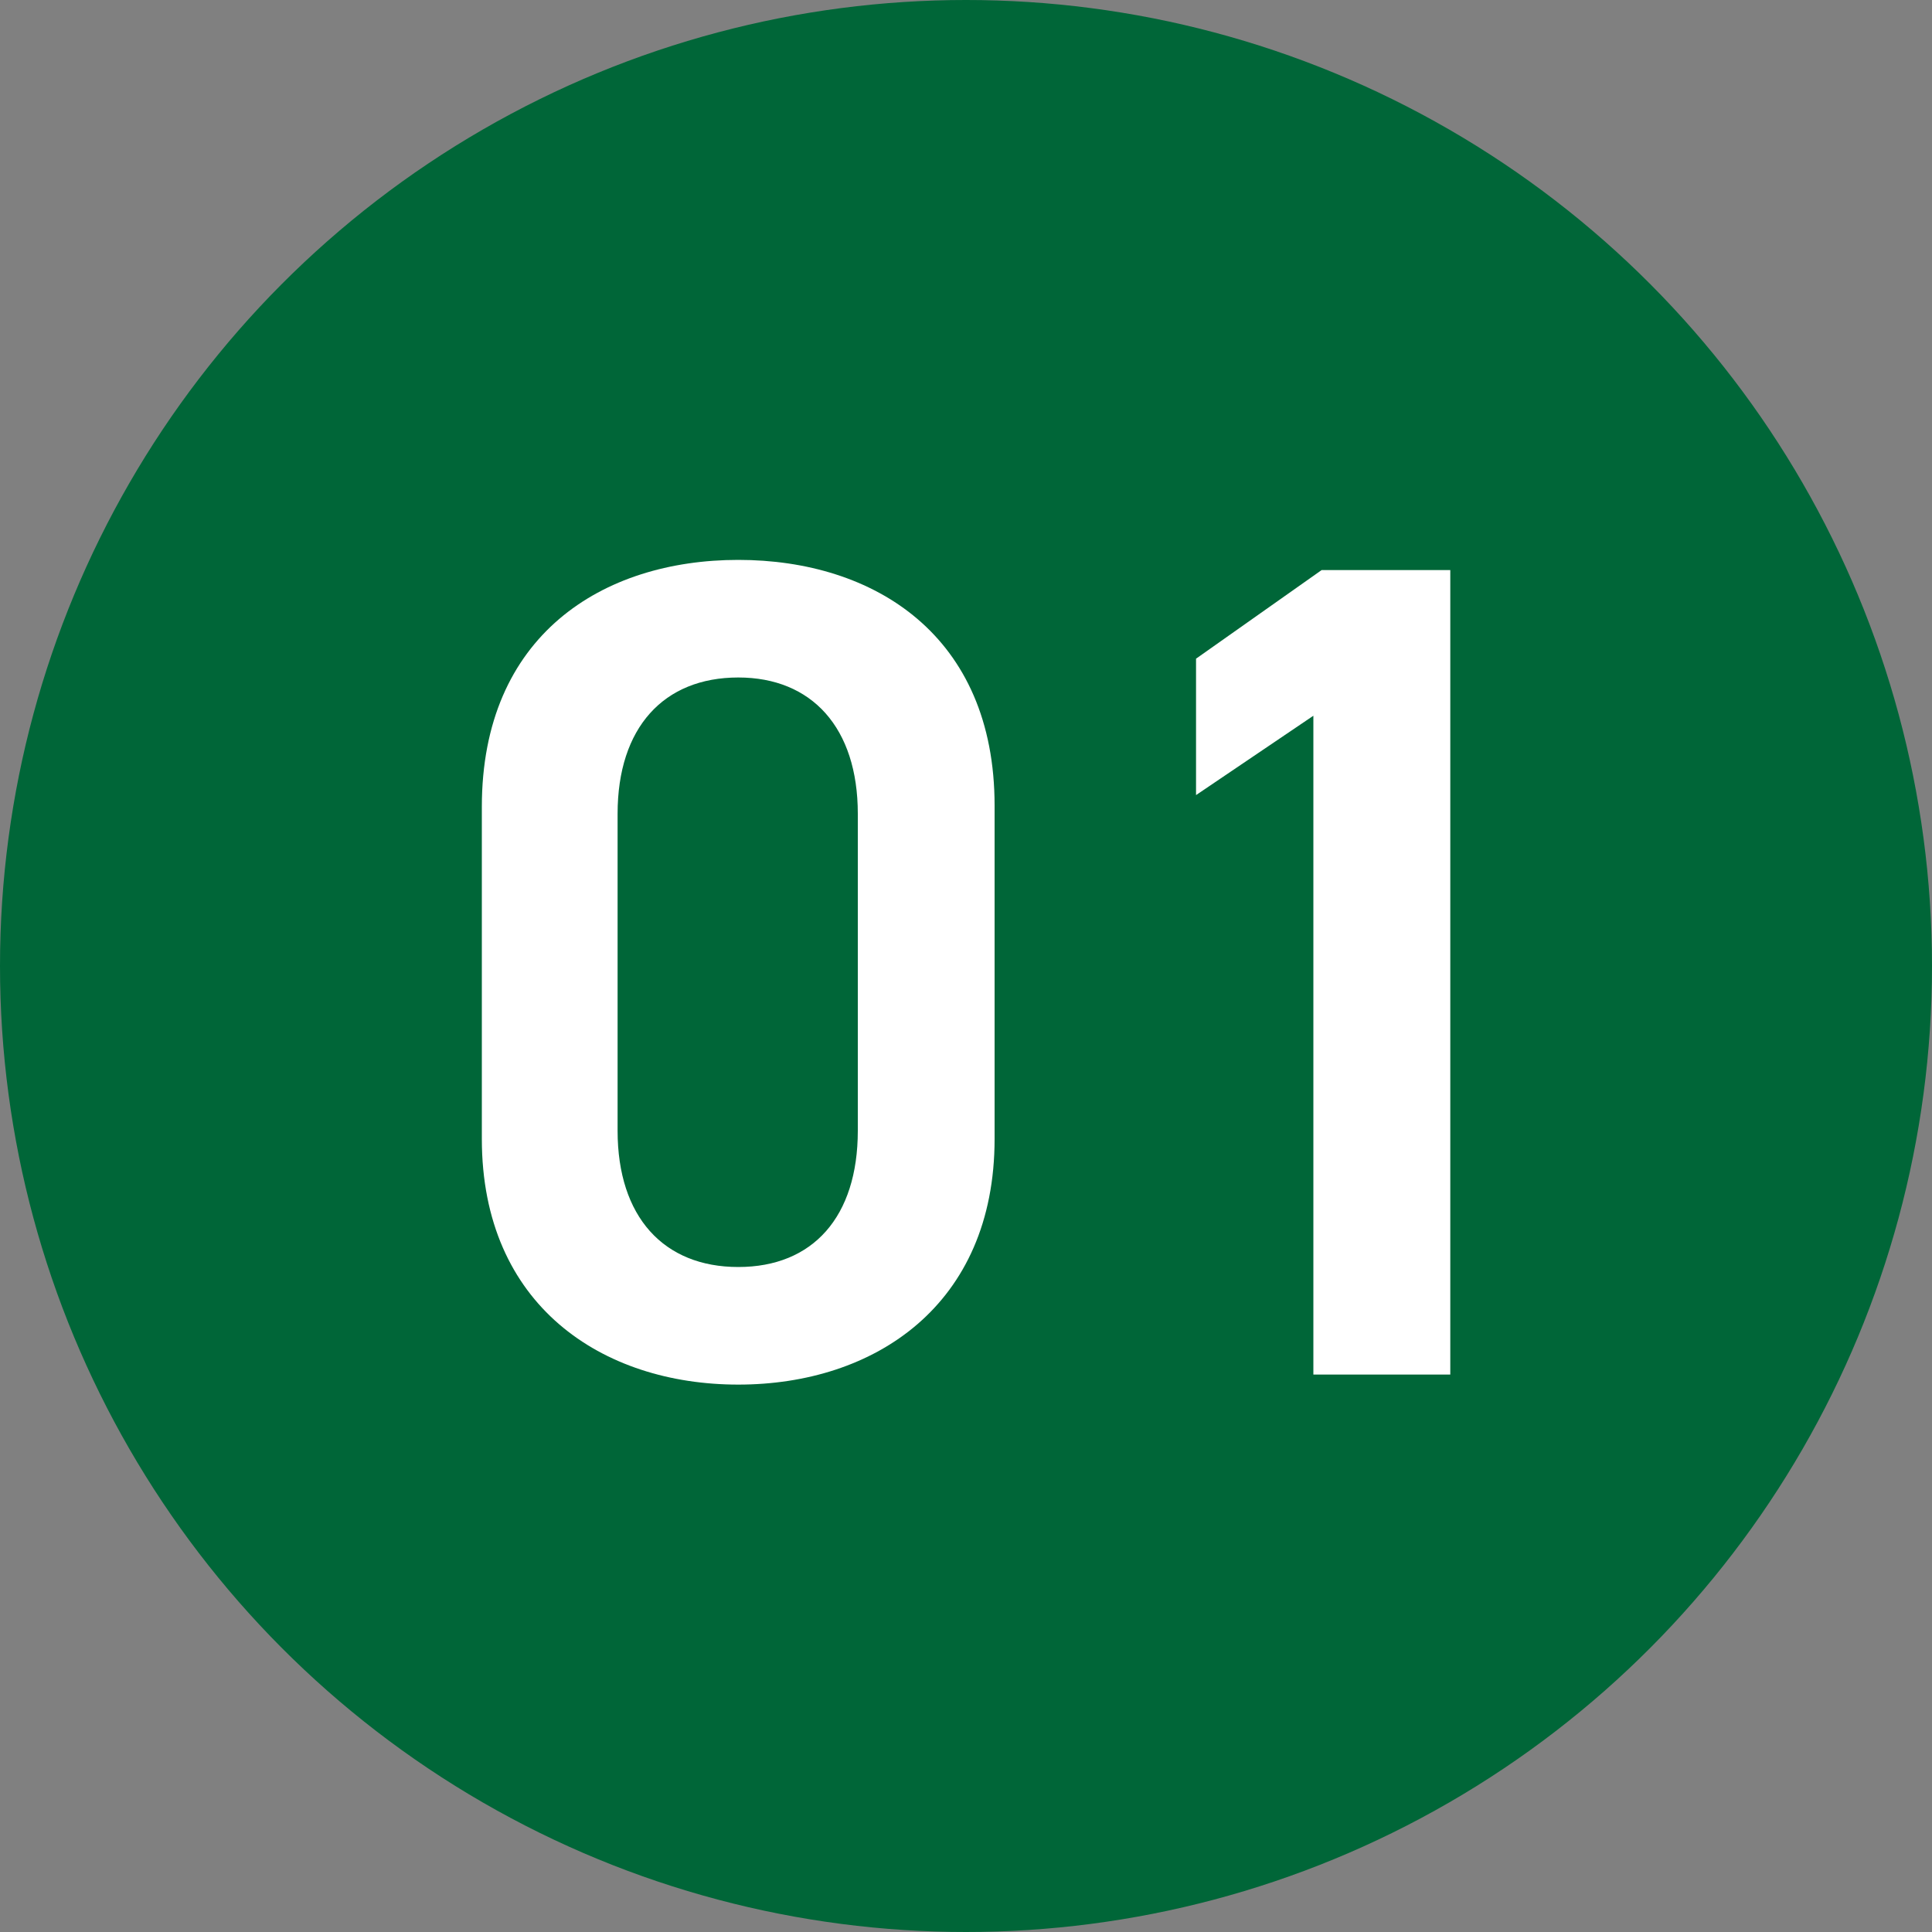
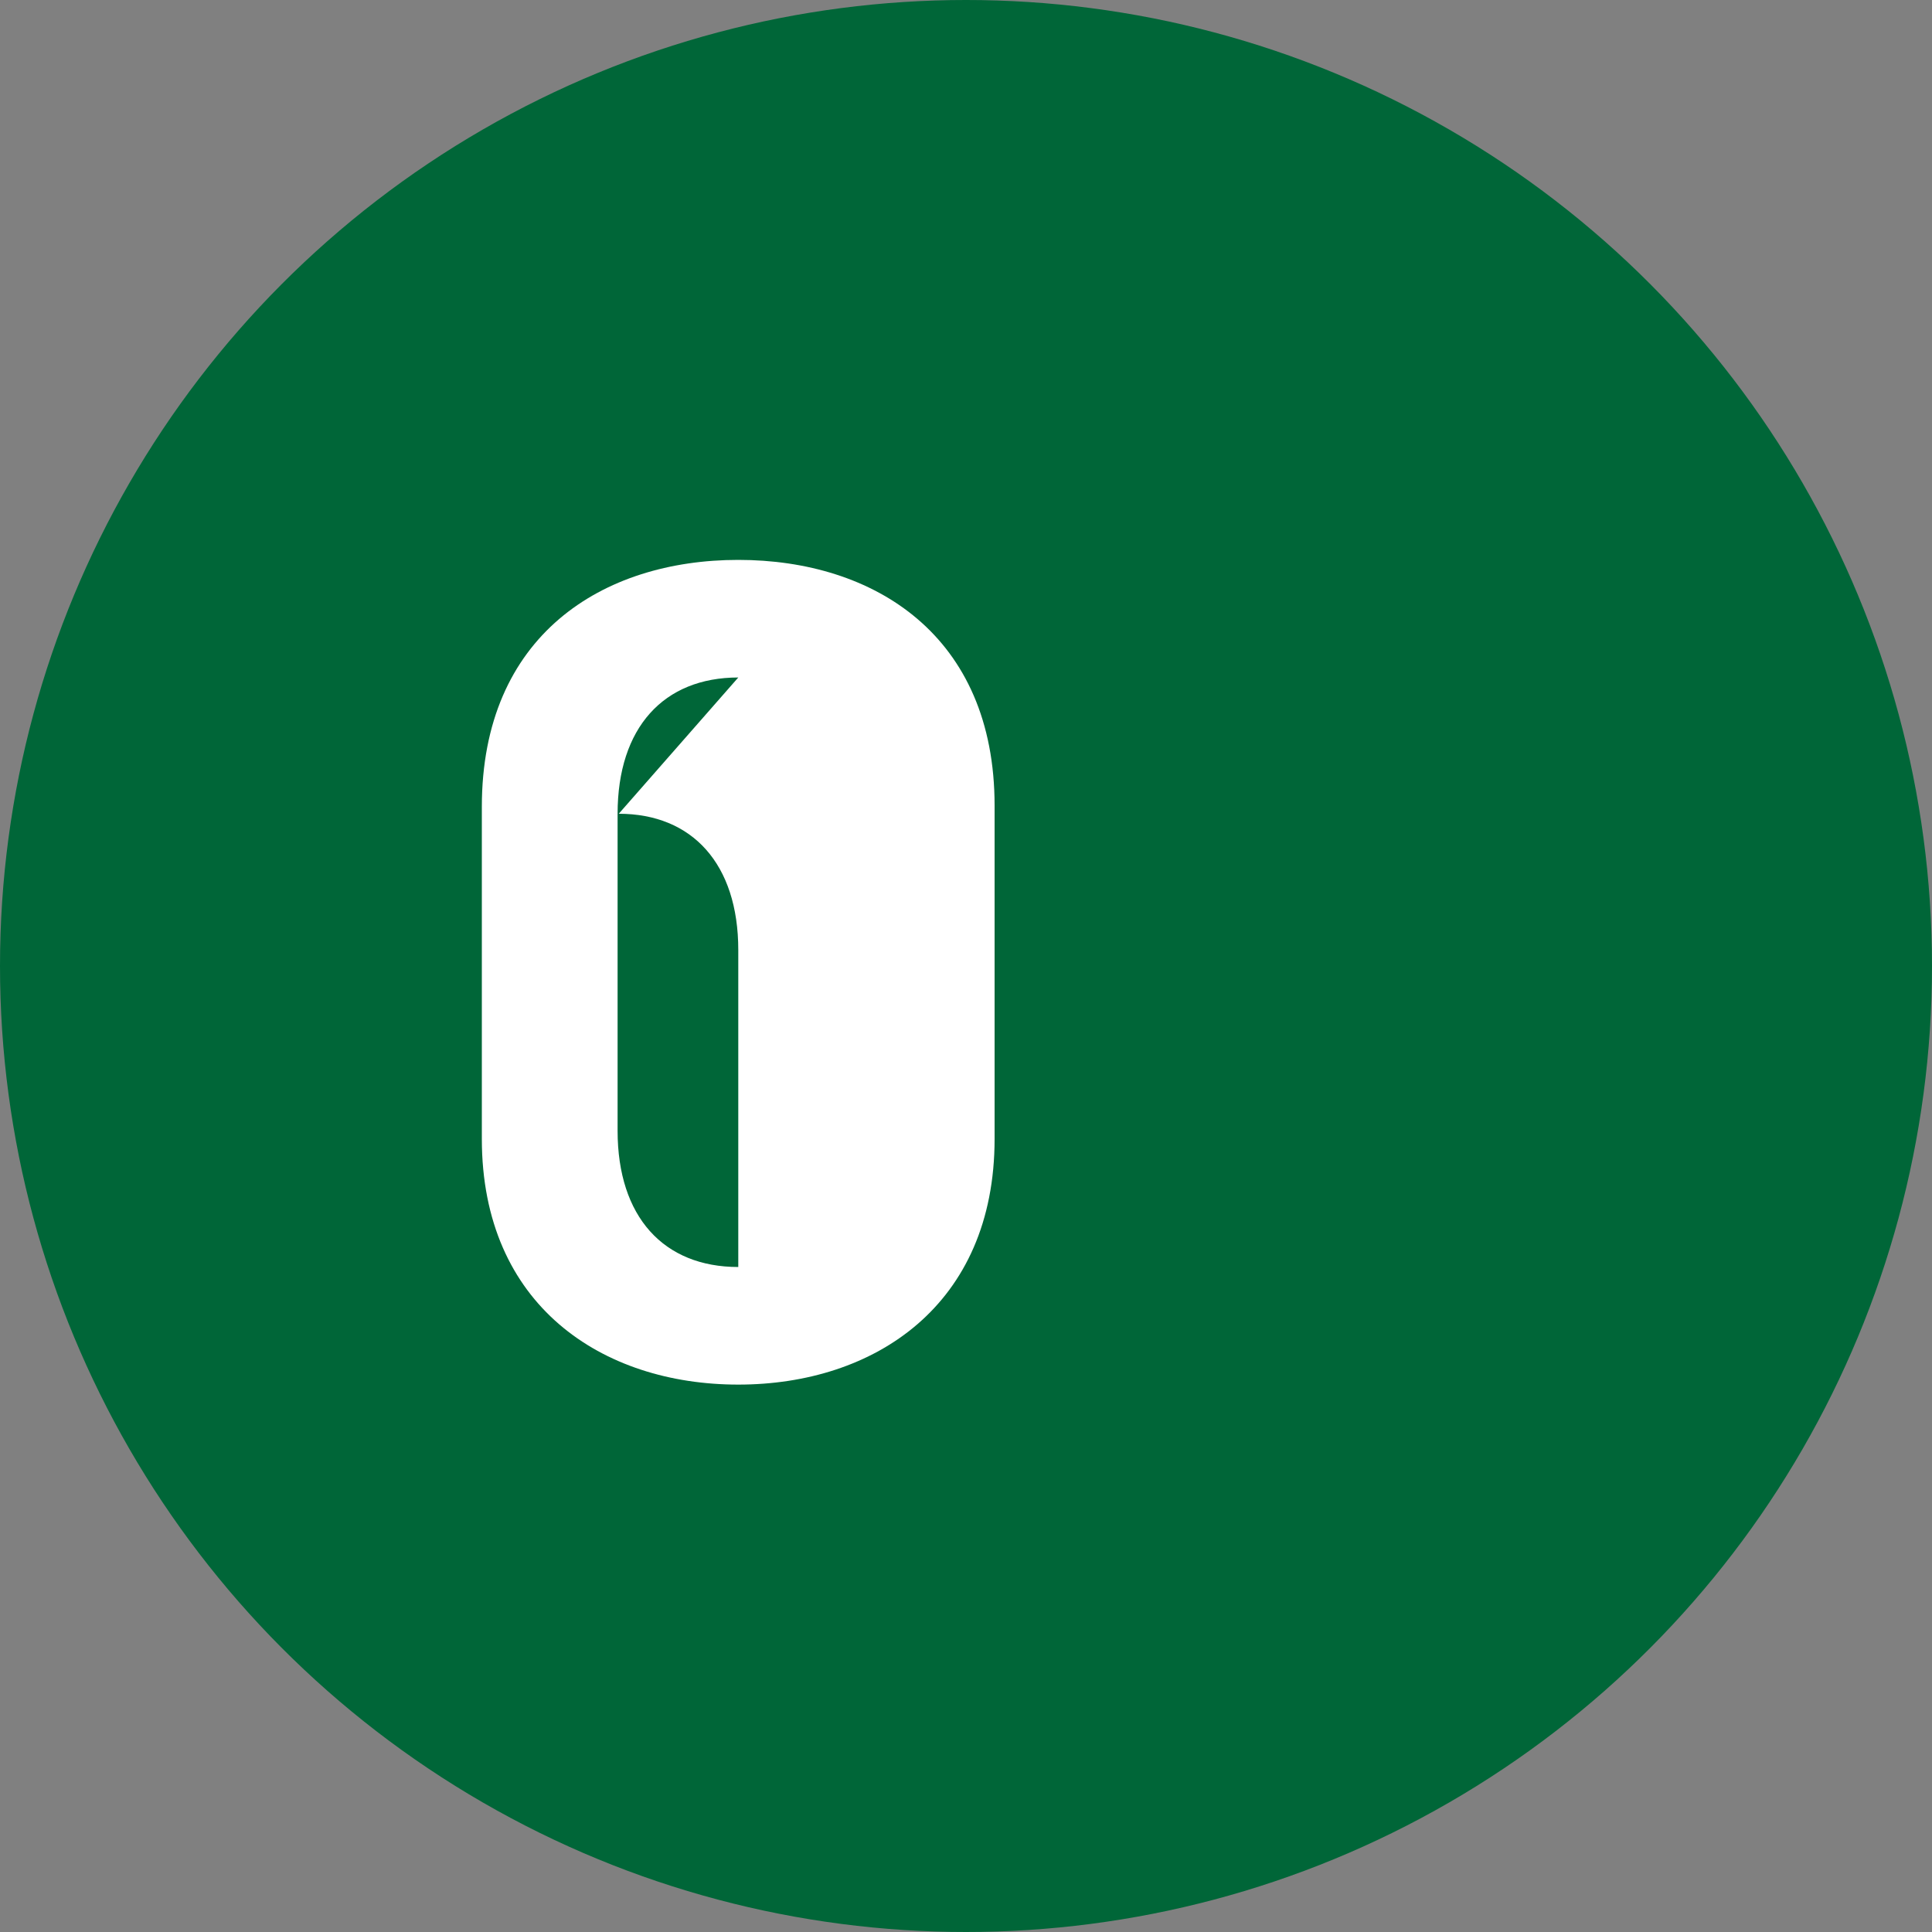
<svg xmlns="http://www.w3.org/2000/svg" id="_レイヤー_1" data-name="レイヤー 1" viewBox="0 0 150 150">
  <rect x="0" y="0" width="150" height="150" fill="#808080" stroke="none" />
  <defs>
    <style>
      .cls-1 {
        fill: #fff;
      }

      .cls-2 {
        fill: #006638;
      }
    </style>
  </defs>
  <circle class="cls-2" cx="75" cy="75" r="75" />
  <g>
-     <path class="cls-1" d="m57.32,107.5c-10.56,0-19.91-6.15-19.91-19.08v-25.78c0-13.3,9.35-19.17,19.91-19.17s19.9,5.87,19.9,19.08v25.87c0,12.93-9.34,19.08-19.9,19.08Zm0-54.9c-5.79,0-9.37,3.89-9.37,10.58v24.61c0,6.69,3.58,10.58,9.37,10.58s9.28-3.89,9.28-10.58v-24.61c0-6.69-3.58-10.58-9.28-10.58Z" />
-     <path class="cls-1" d="m112.6,106.72h-10.63v-51.15l-9.11,6.16v-10.59l9.75-6.88h9.99v62.47Z" />
+     <path class="cls-1" d="m57.32,107.5c-10.56,0-19.91-6.15-19.91-19.08v-25.78c0-13.3,9.35-19.17,19.91-19.17s19.9,5.87,19.9,19.08v25.87c0,12.93-9.34,19.08-19.9,19.08Zm0-54.9c-5.79,0-9.37,3.89-9.37,10.58v24.61c0,6.69,3.58,10.58,9.37,10.58v-24.61c0-6.69-3.58-10.58-9.28-10.58Z" />
  </g>
</svg>